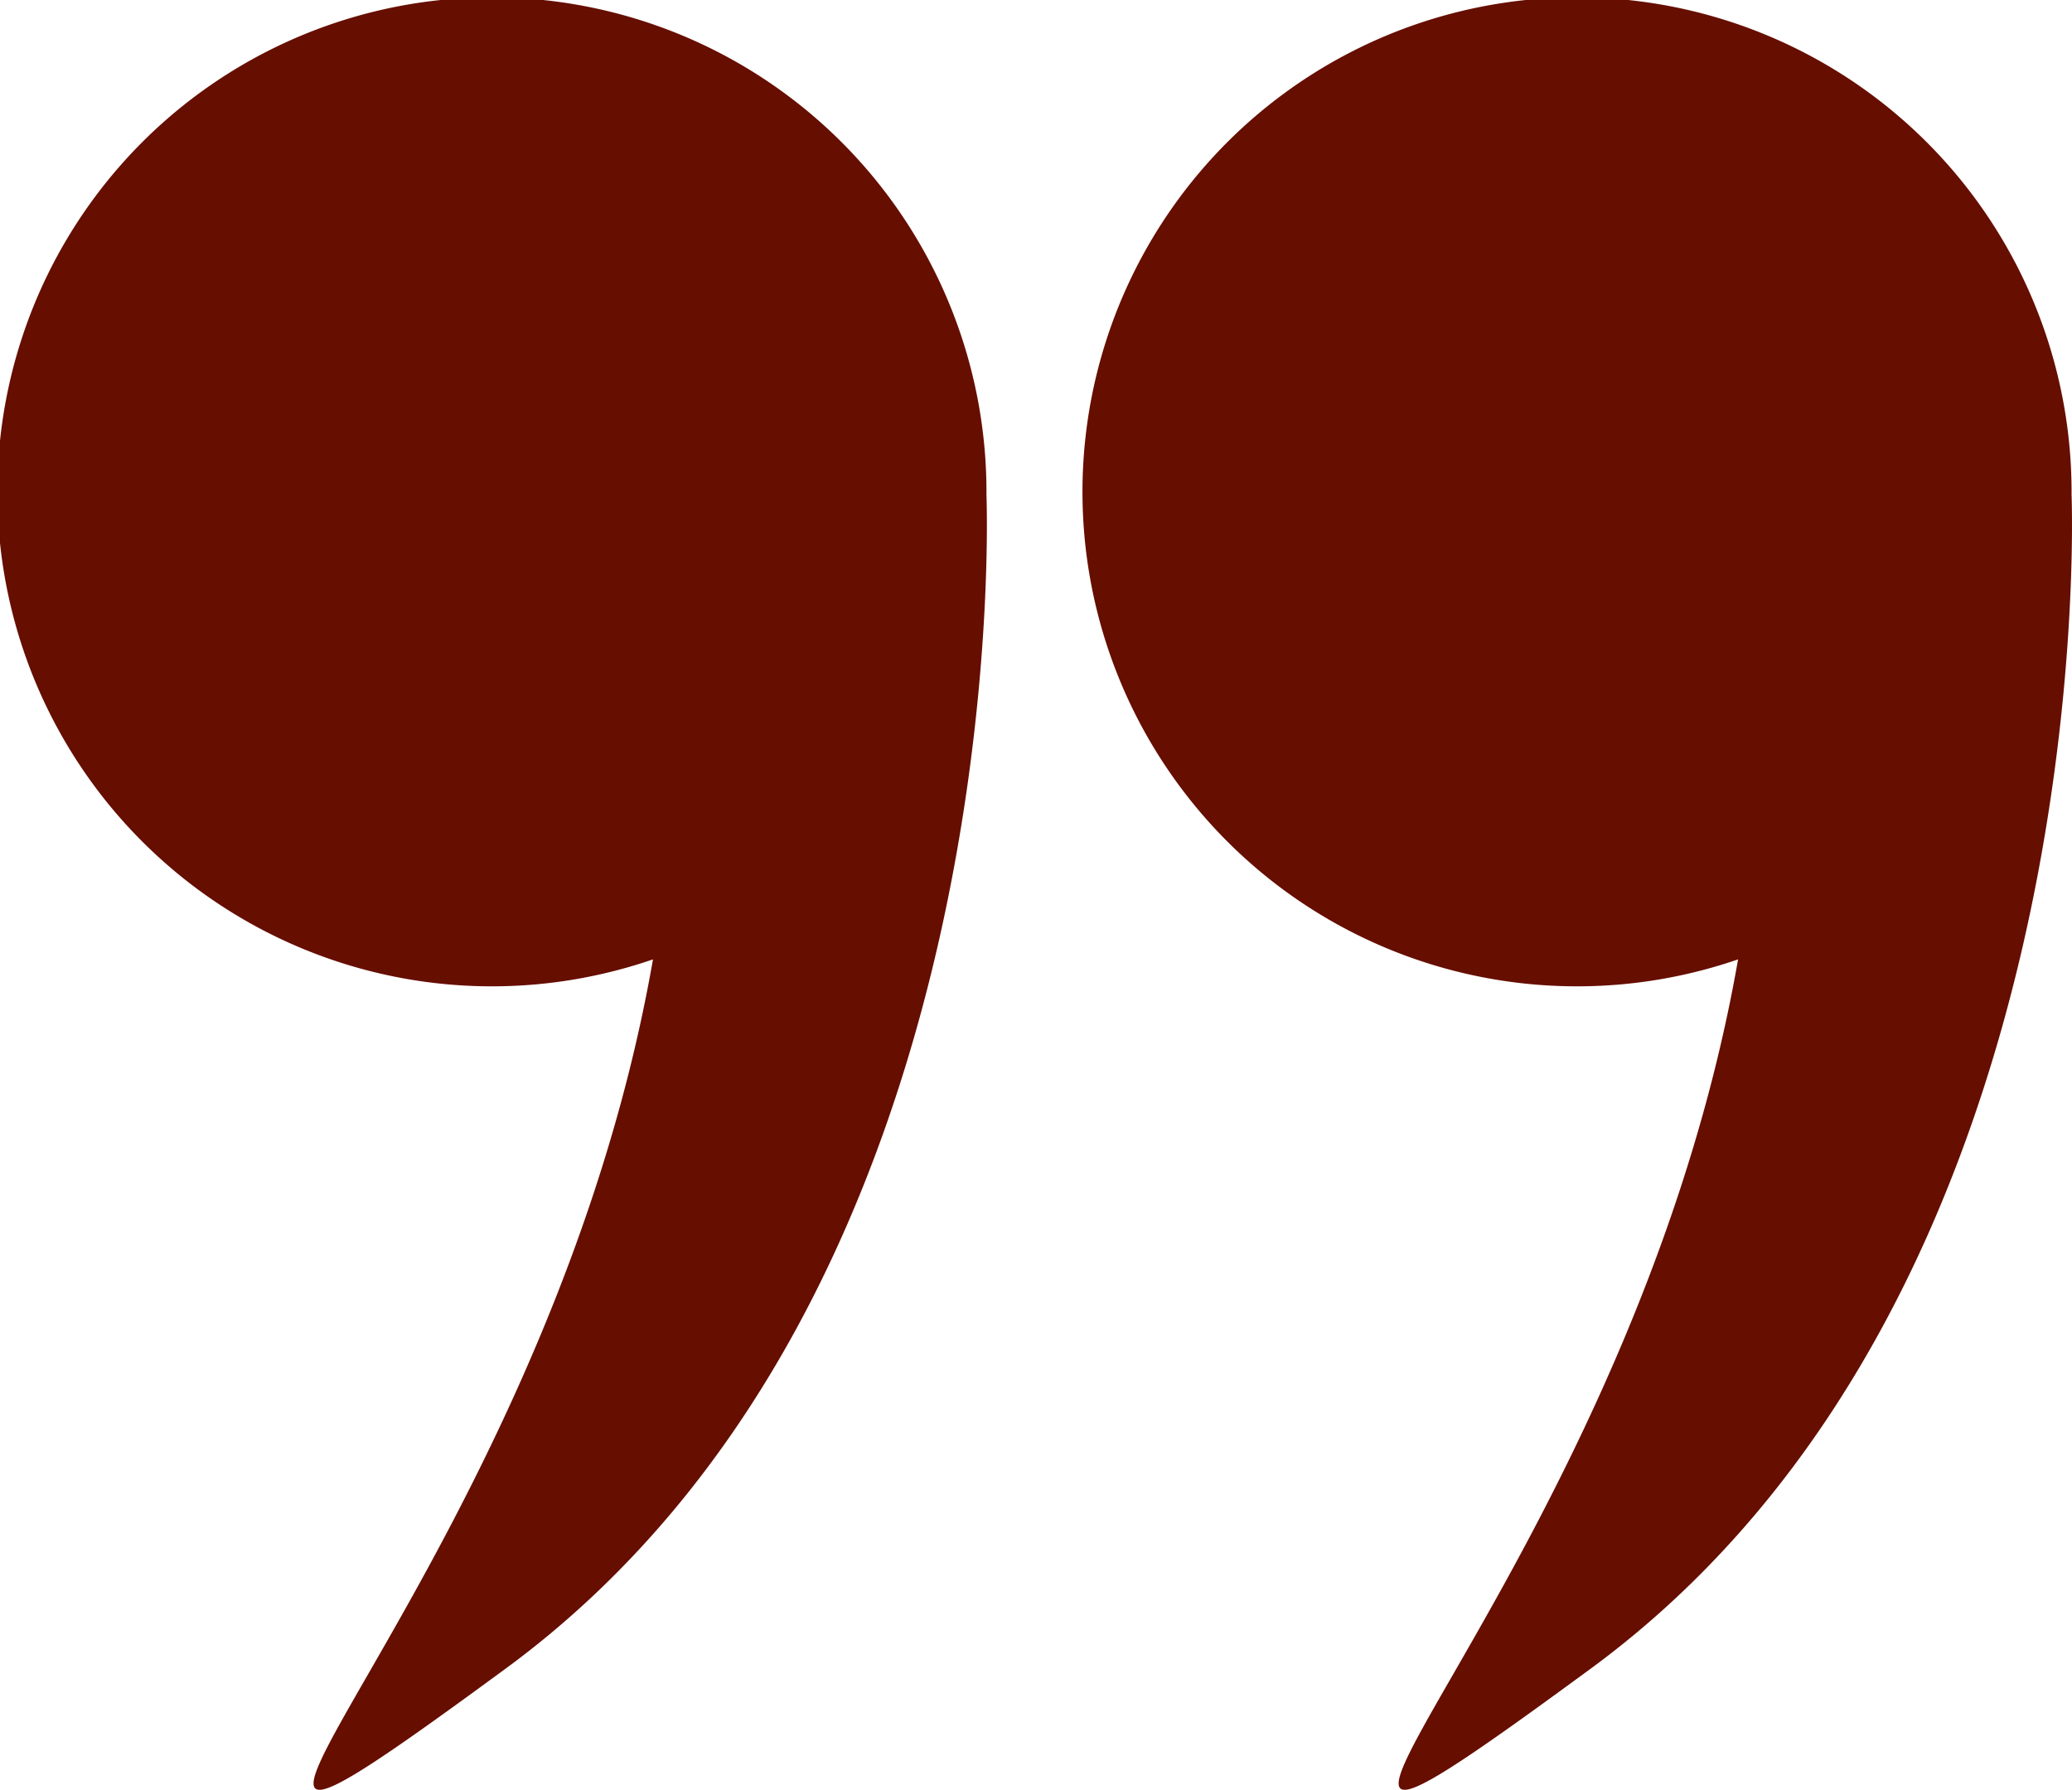
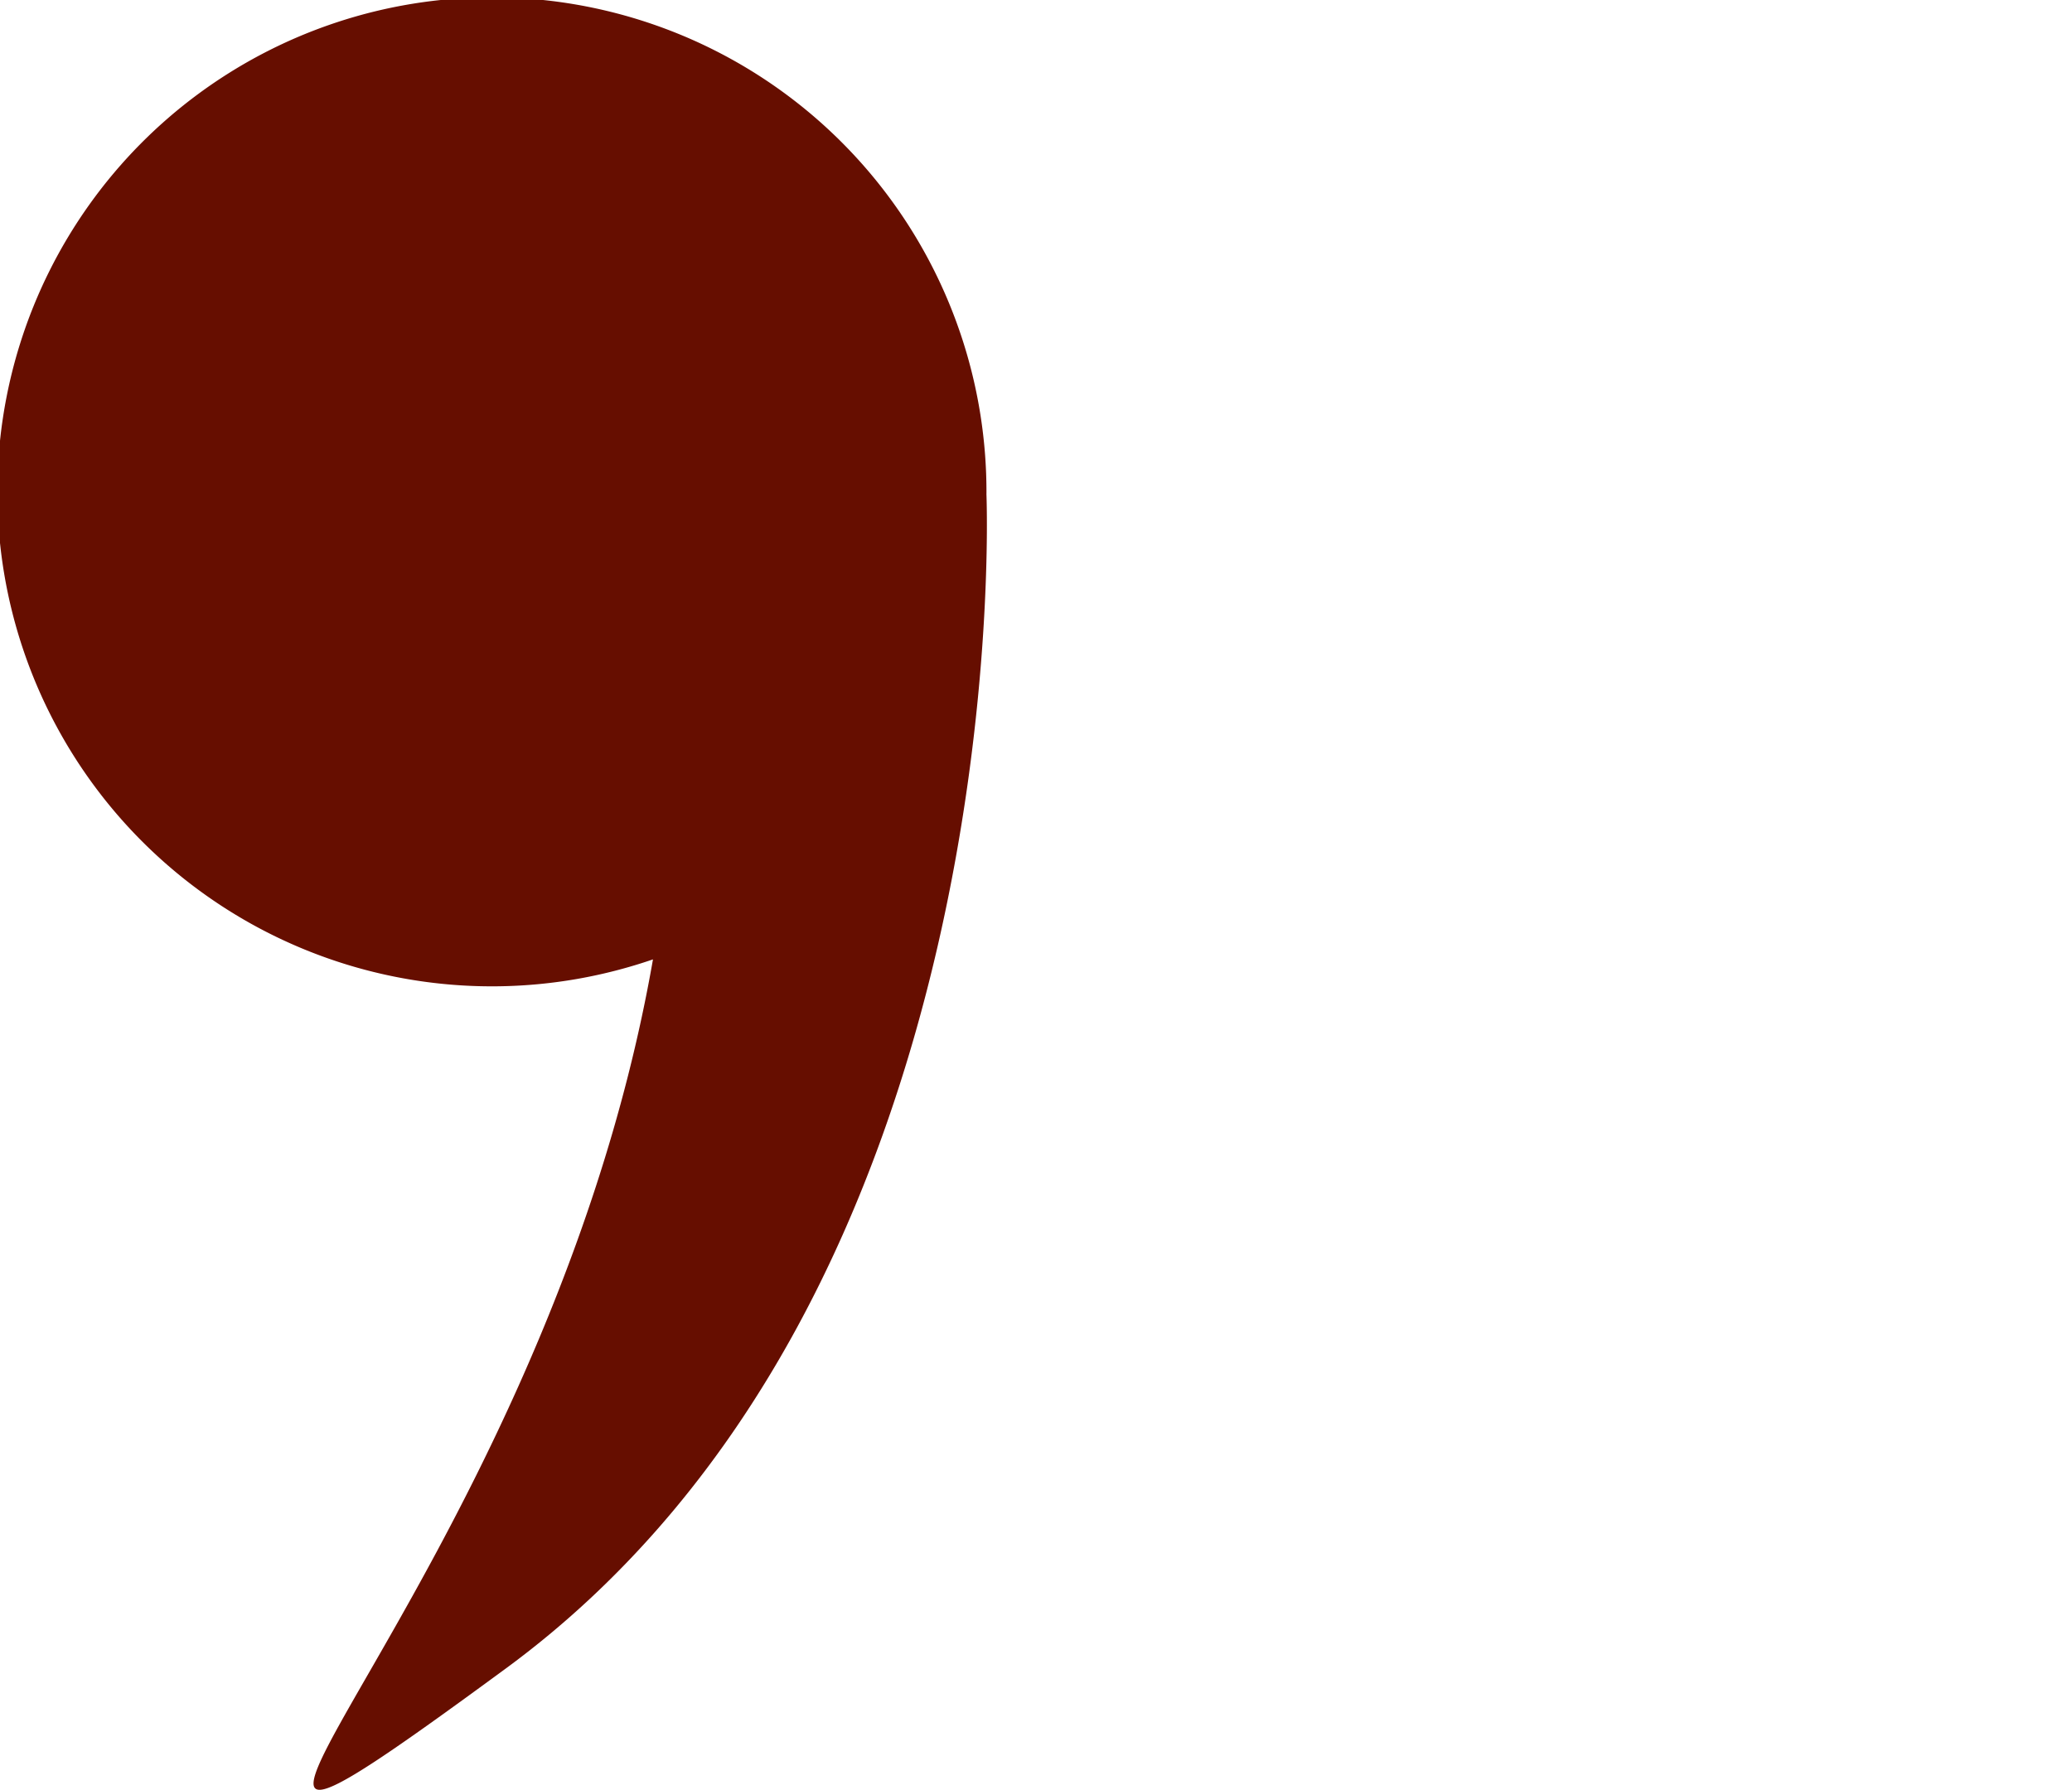
<svg xmlns="http://www.w3.org/2000/svg" id="left-quotes-sign" width="110.088" height="95.106" viewBox="0 0 110.088 95.106">
  <g id="Groupe_224" data-name="Groupe 224" transform="translate(0 0)">
-     <path id="Tracé_14081" data-name="Tracé 14081" d="M52.412,60.777A26.276,26.276,0,1,0,34.693,85.55c-5.9,33.823-32.273,55.636-7.823,37.684,27.112-19.907,25.571-61.656,25.54-62.421C52.411,60.8,52.412,60.79,52.412,60.777Z" transform="translate(57.653 -34.571)" fill="#660e00" />
    <path id="Tracé_14082" data-name="Tracé 14082" d="M318.473,60.777A26.276,26.276,0,1,0,300.754,85.55c-5.9,33.823-32.273,55.636-7.823,37.684,27.112-19.907,25.571-61.656,25.54-62.421C318.472,60.8,318.473,60.79,318.473,60.777Z" transform="translate(-266.061 -34.571)" fill="#660e00" />
  </g>
</svg>